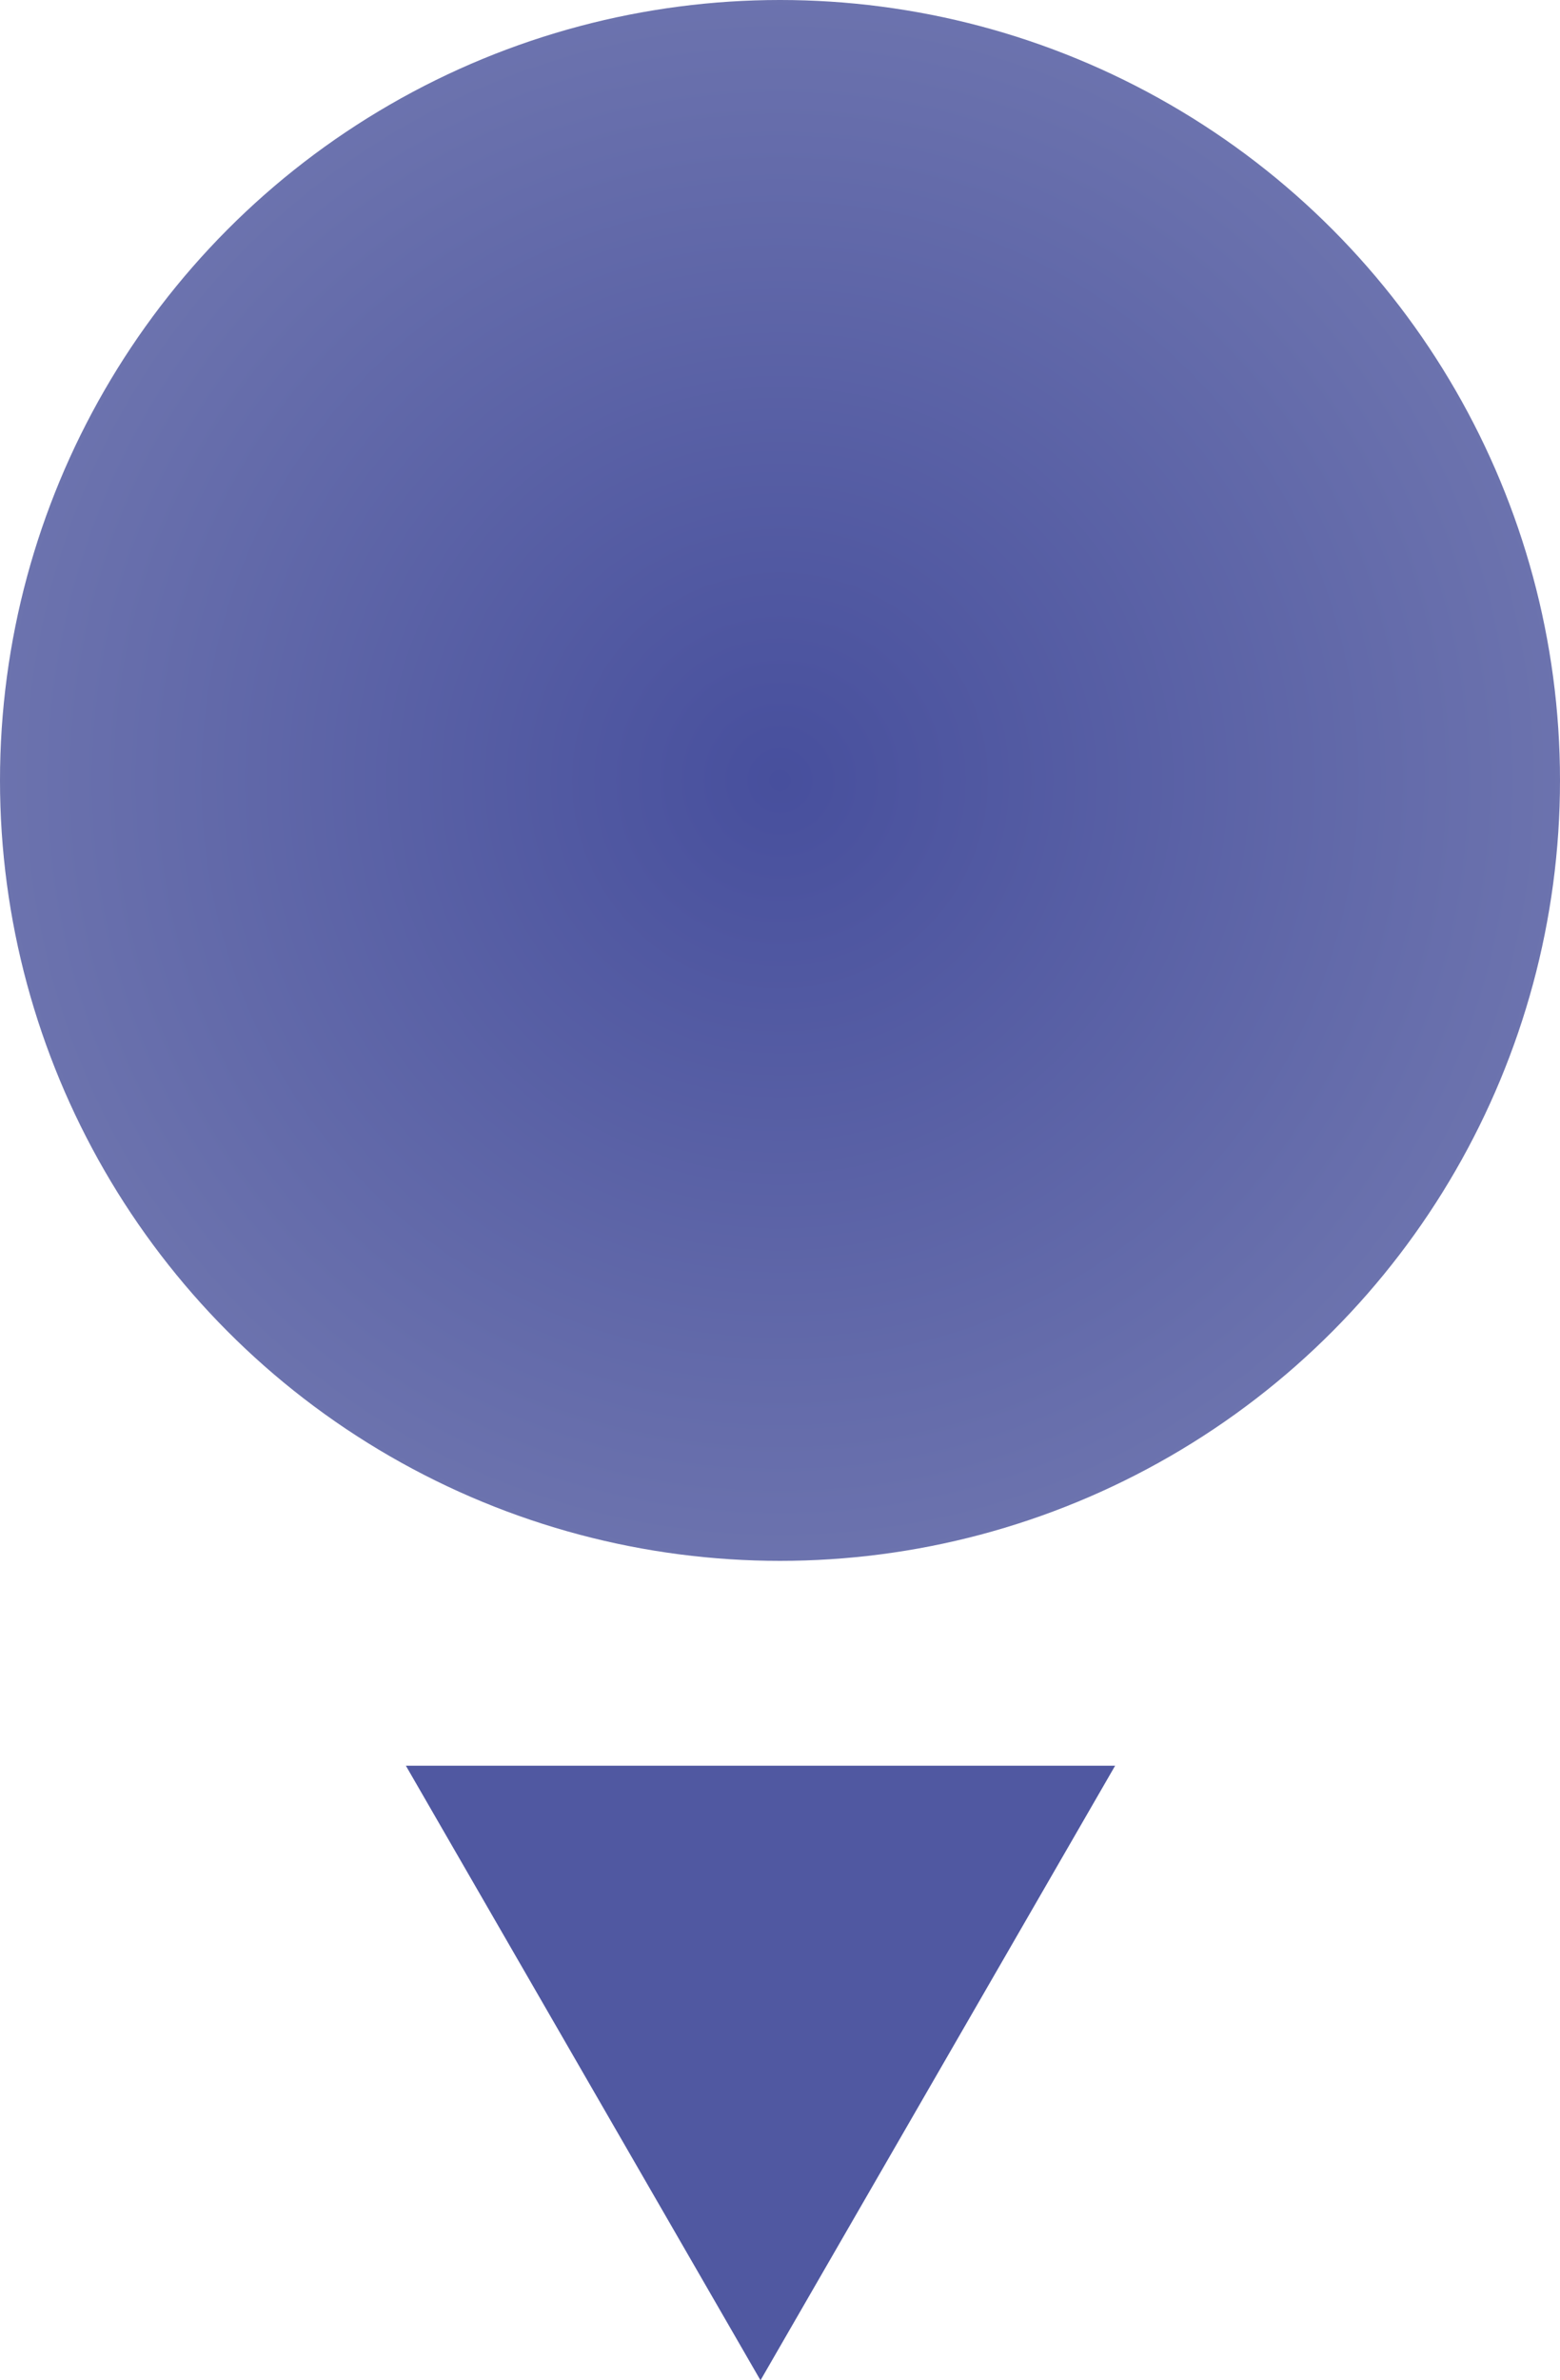
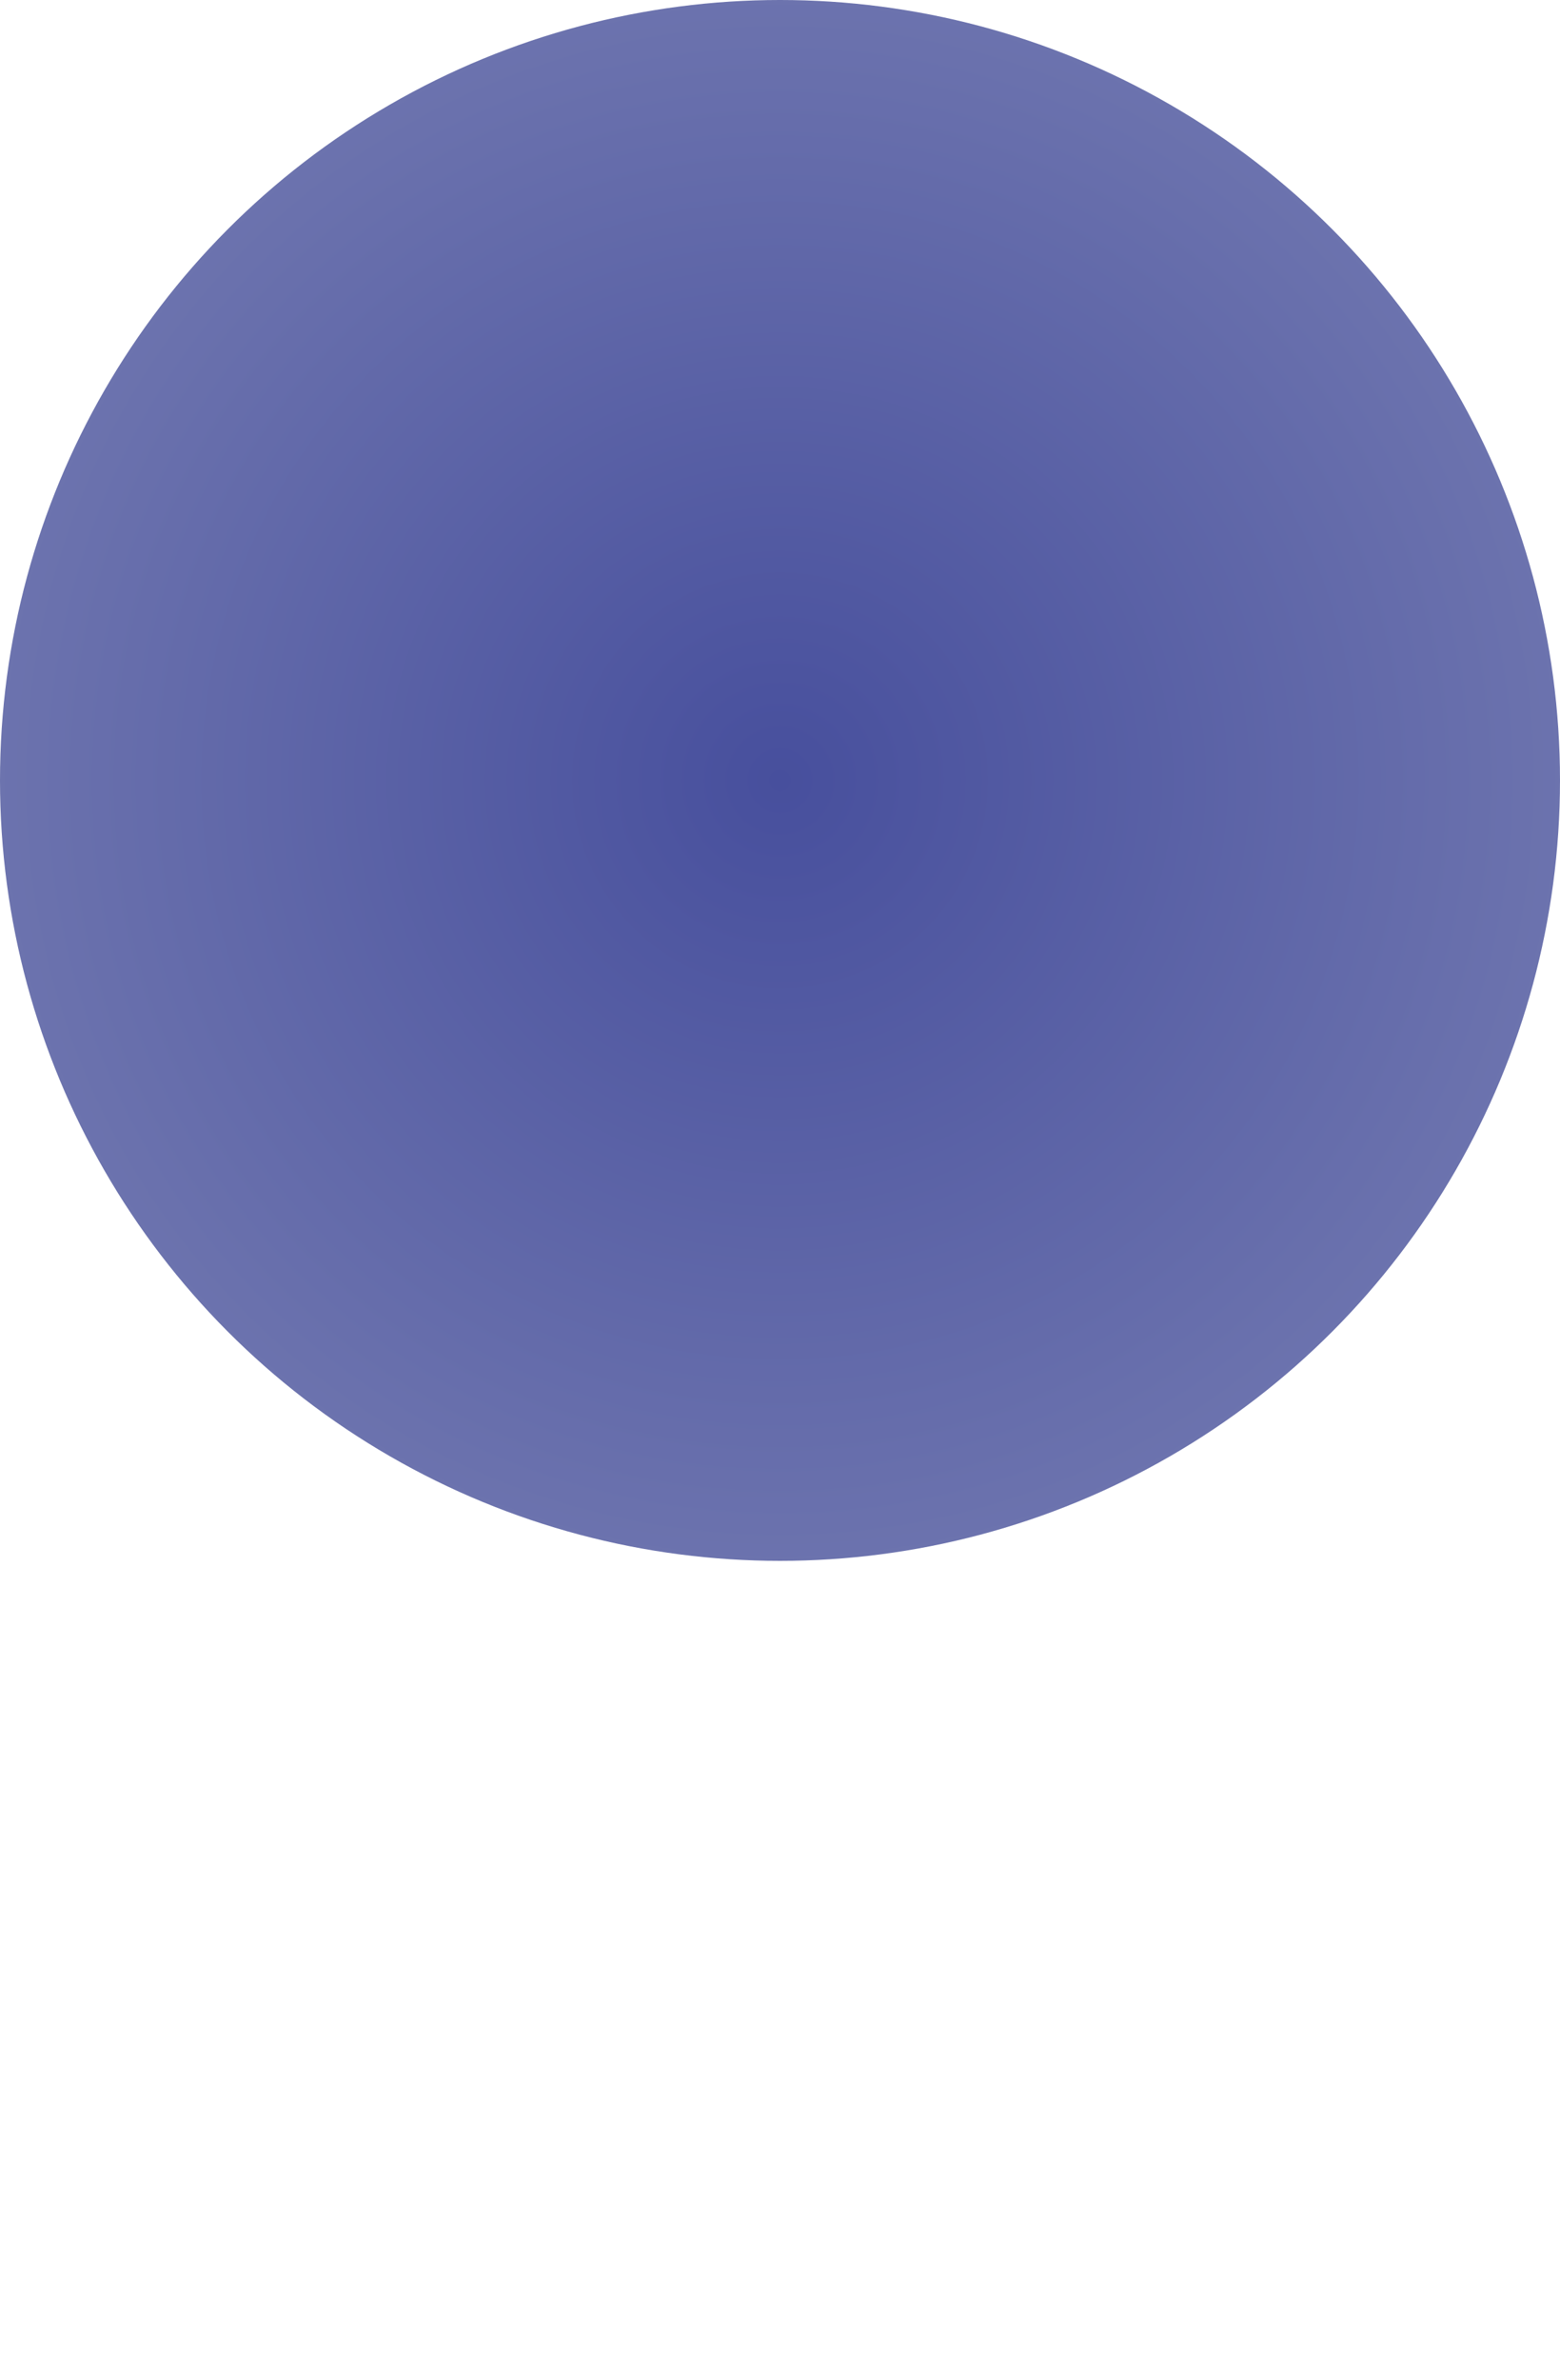
<svg xmlns="http://www.w3.org/2000/svg" width="40" height="61" viewBox="0 0 40 61" fill="none">
  <circle cx="20" cy="20" r="20" fill="url(#paint0_radial_2928_50)" />
-   <path d="M19.5 61L10.407 45.25H28.593L19.5 61Z" fill="#5058A1" />
  <defs>
    <radialGradient id="paint0_radial_2928_50" cx="0" cy="0" r="1" gradientUnits="userSpaceOnUse" gradientTransform="translate(20 20) rotate(90) scale(20)">
      <stop stop-color="#474F9D" />
      <stop offset="1" stop-color="#6C73AE" />
    </radialGradient>
  </defs>
</svg>